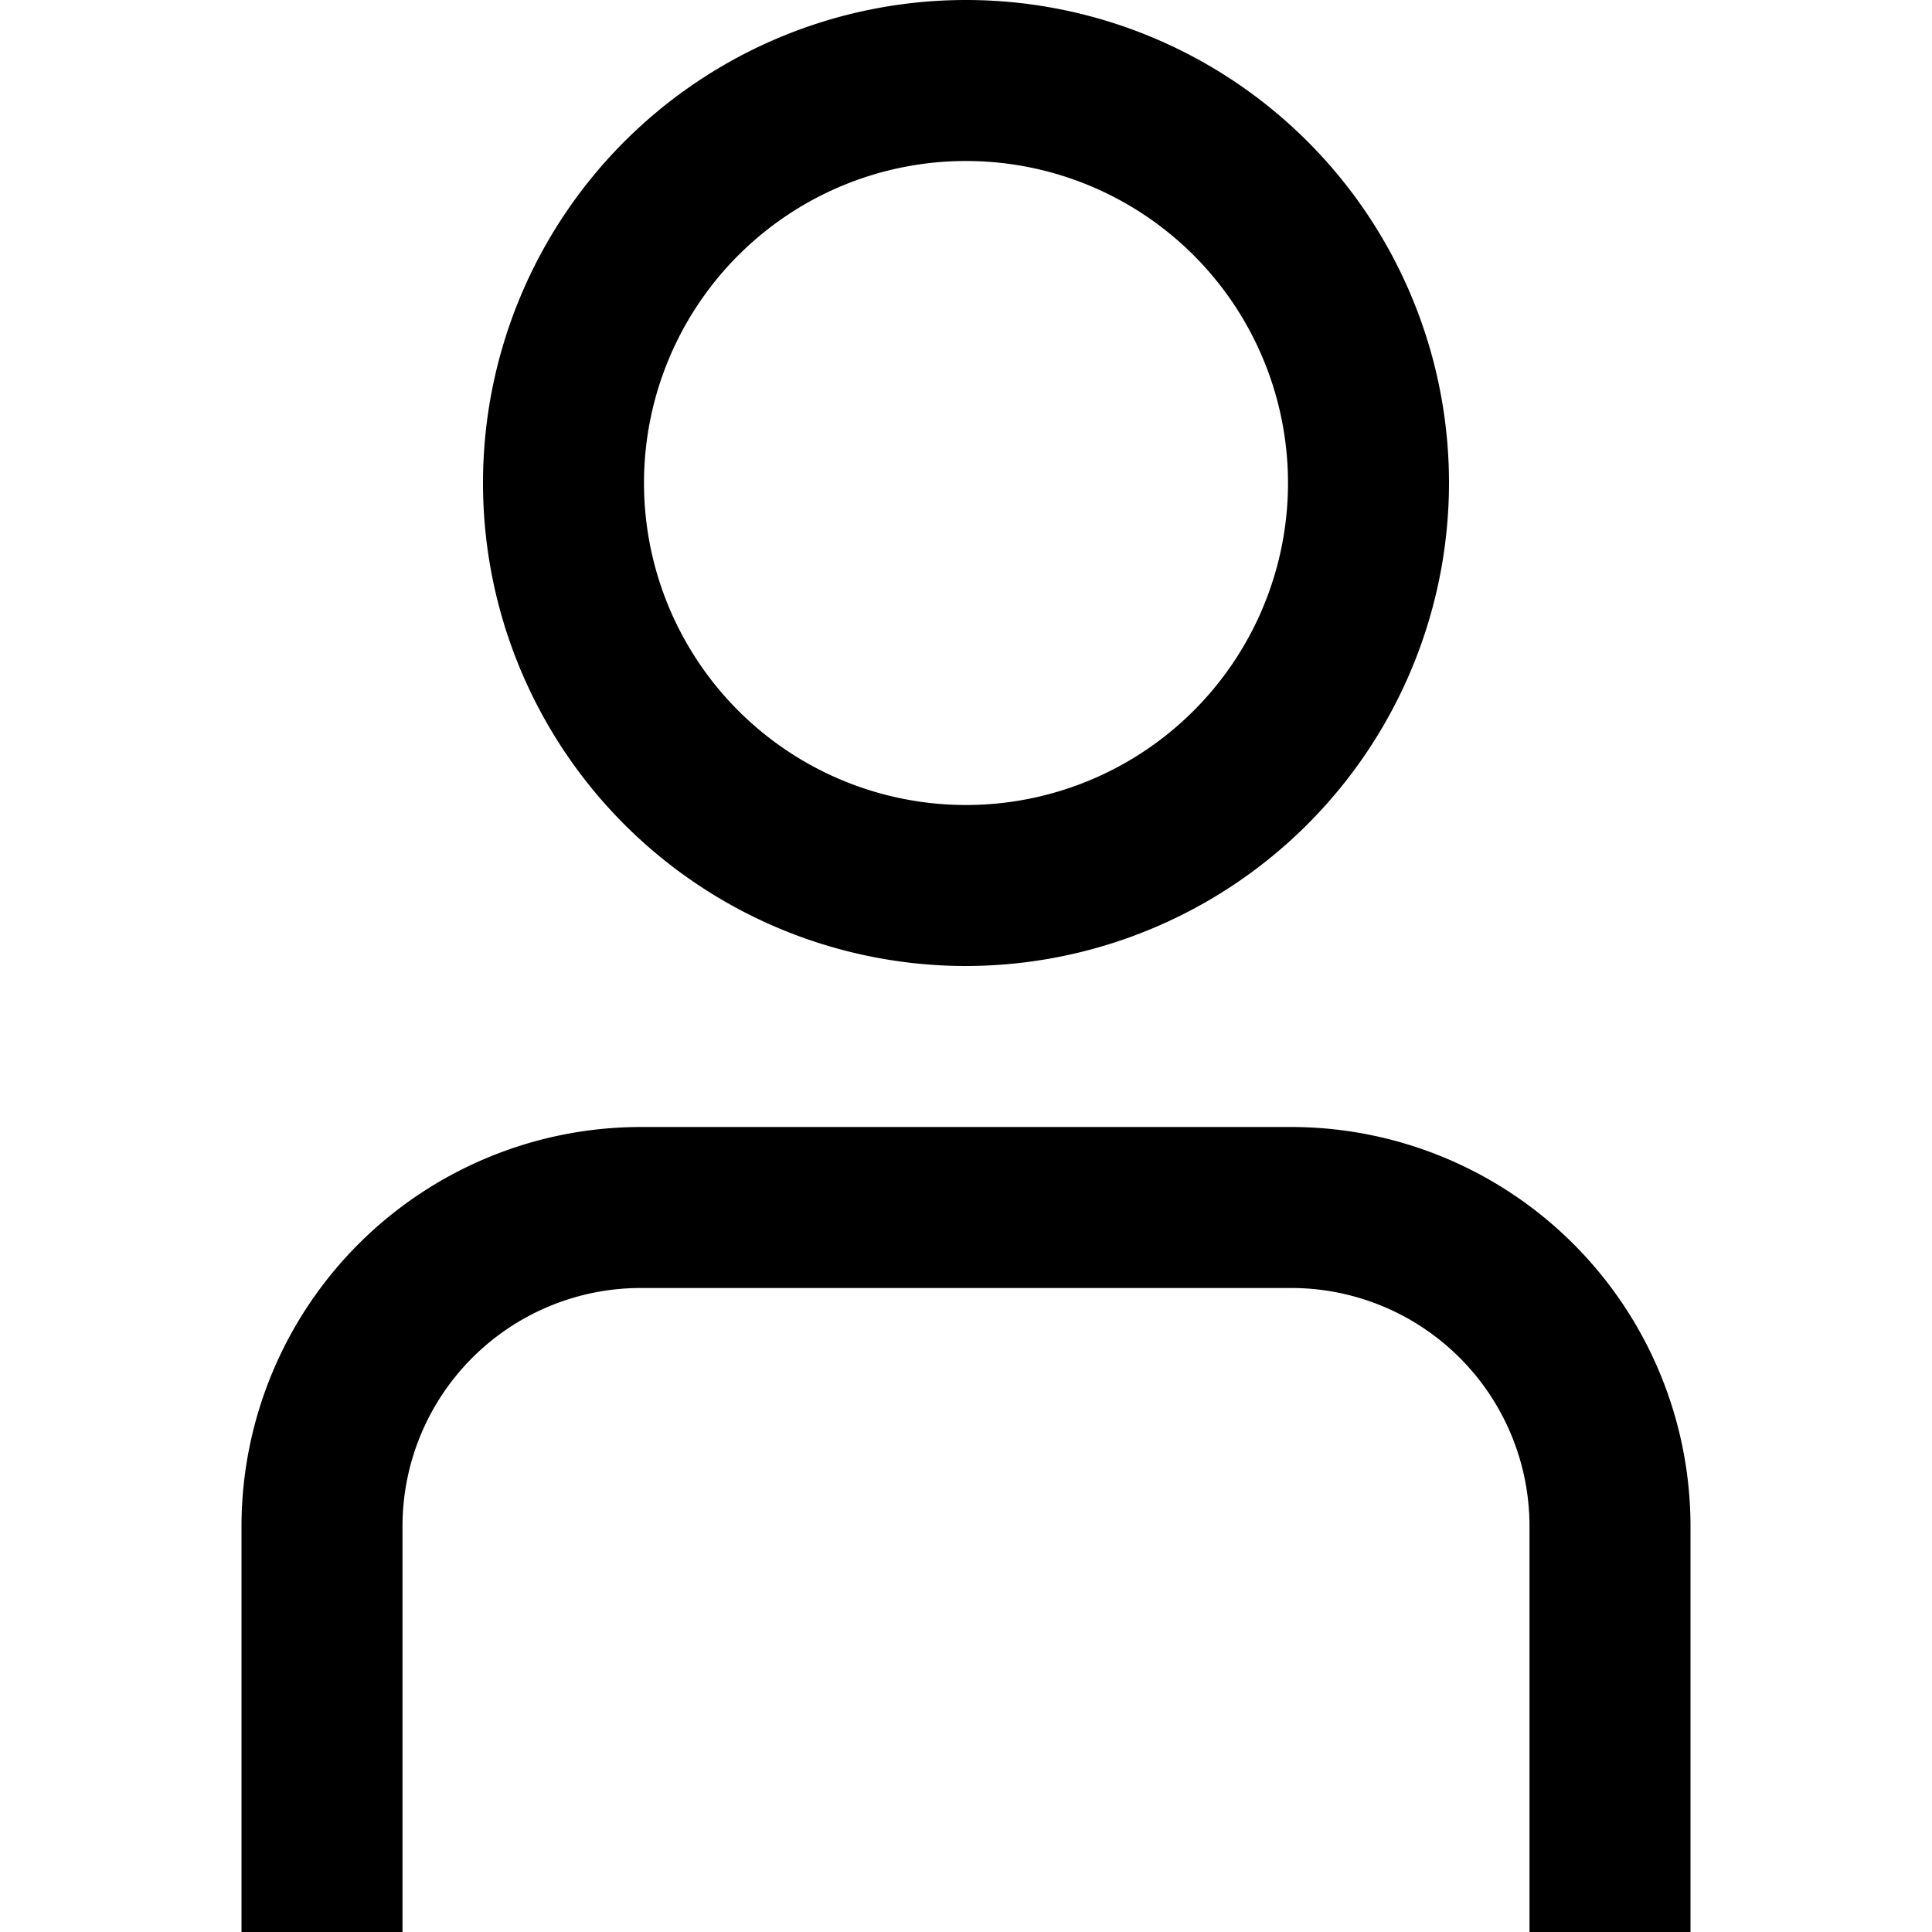
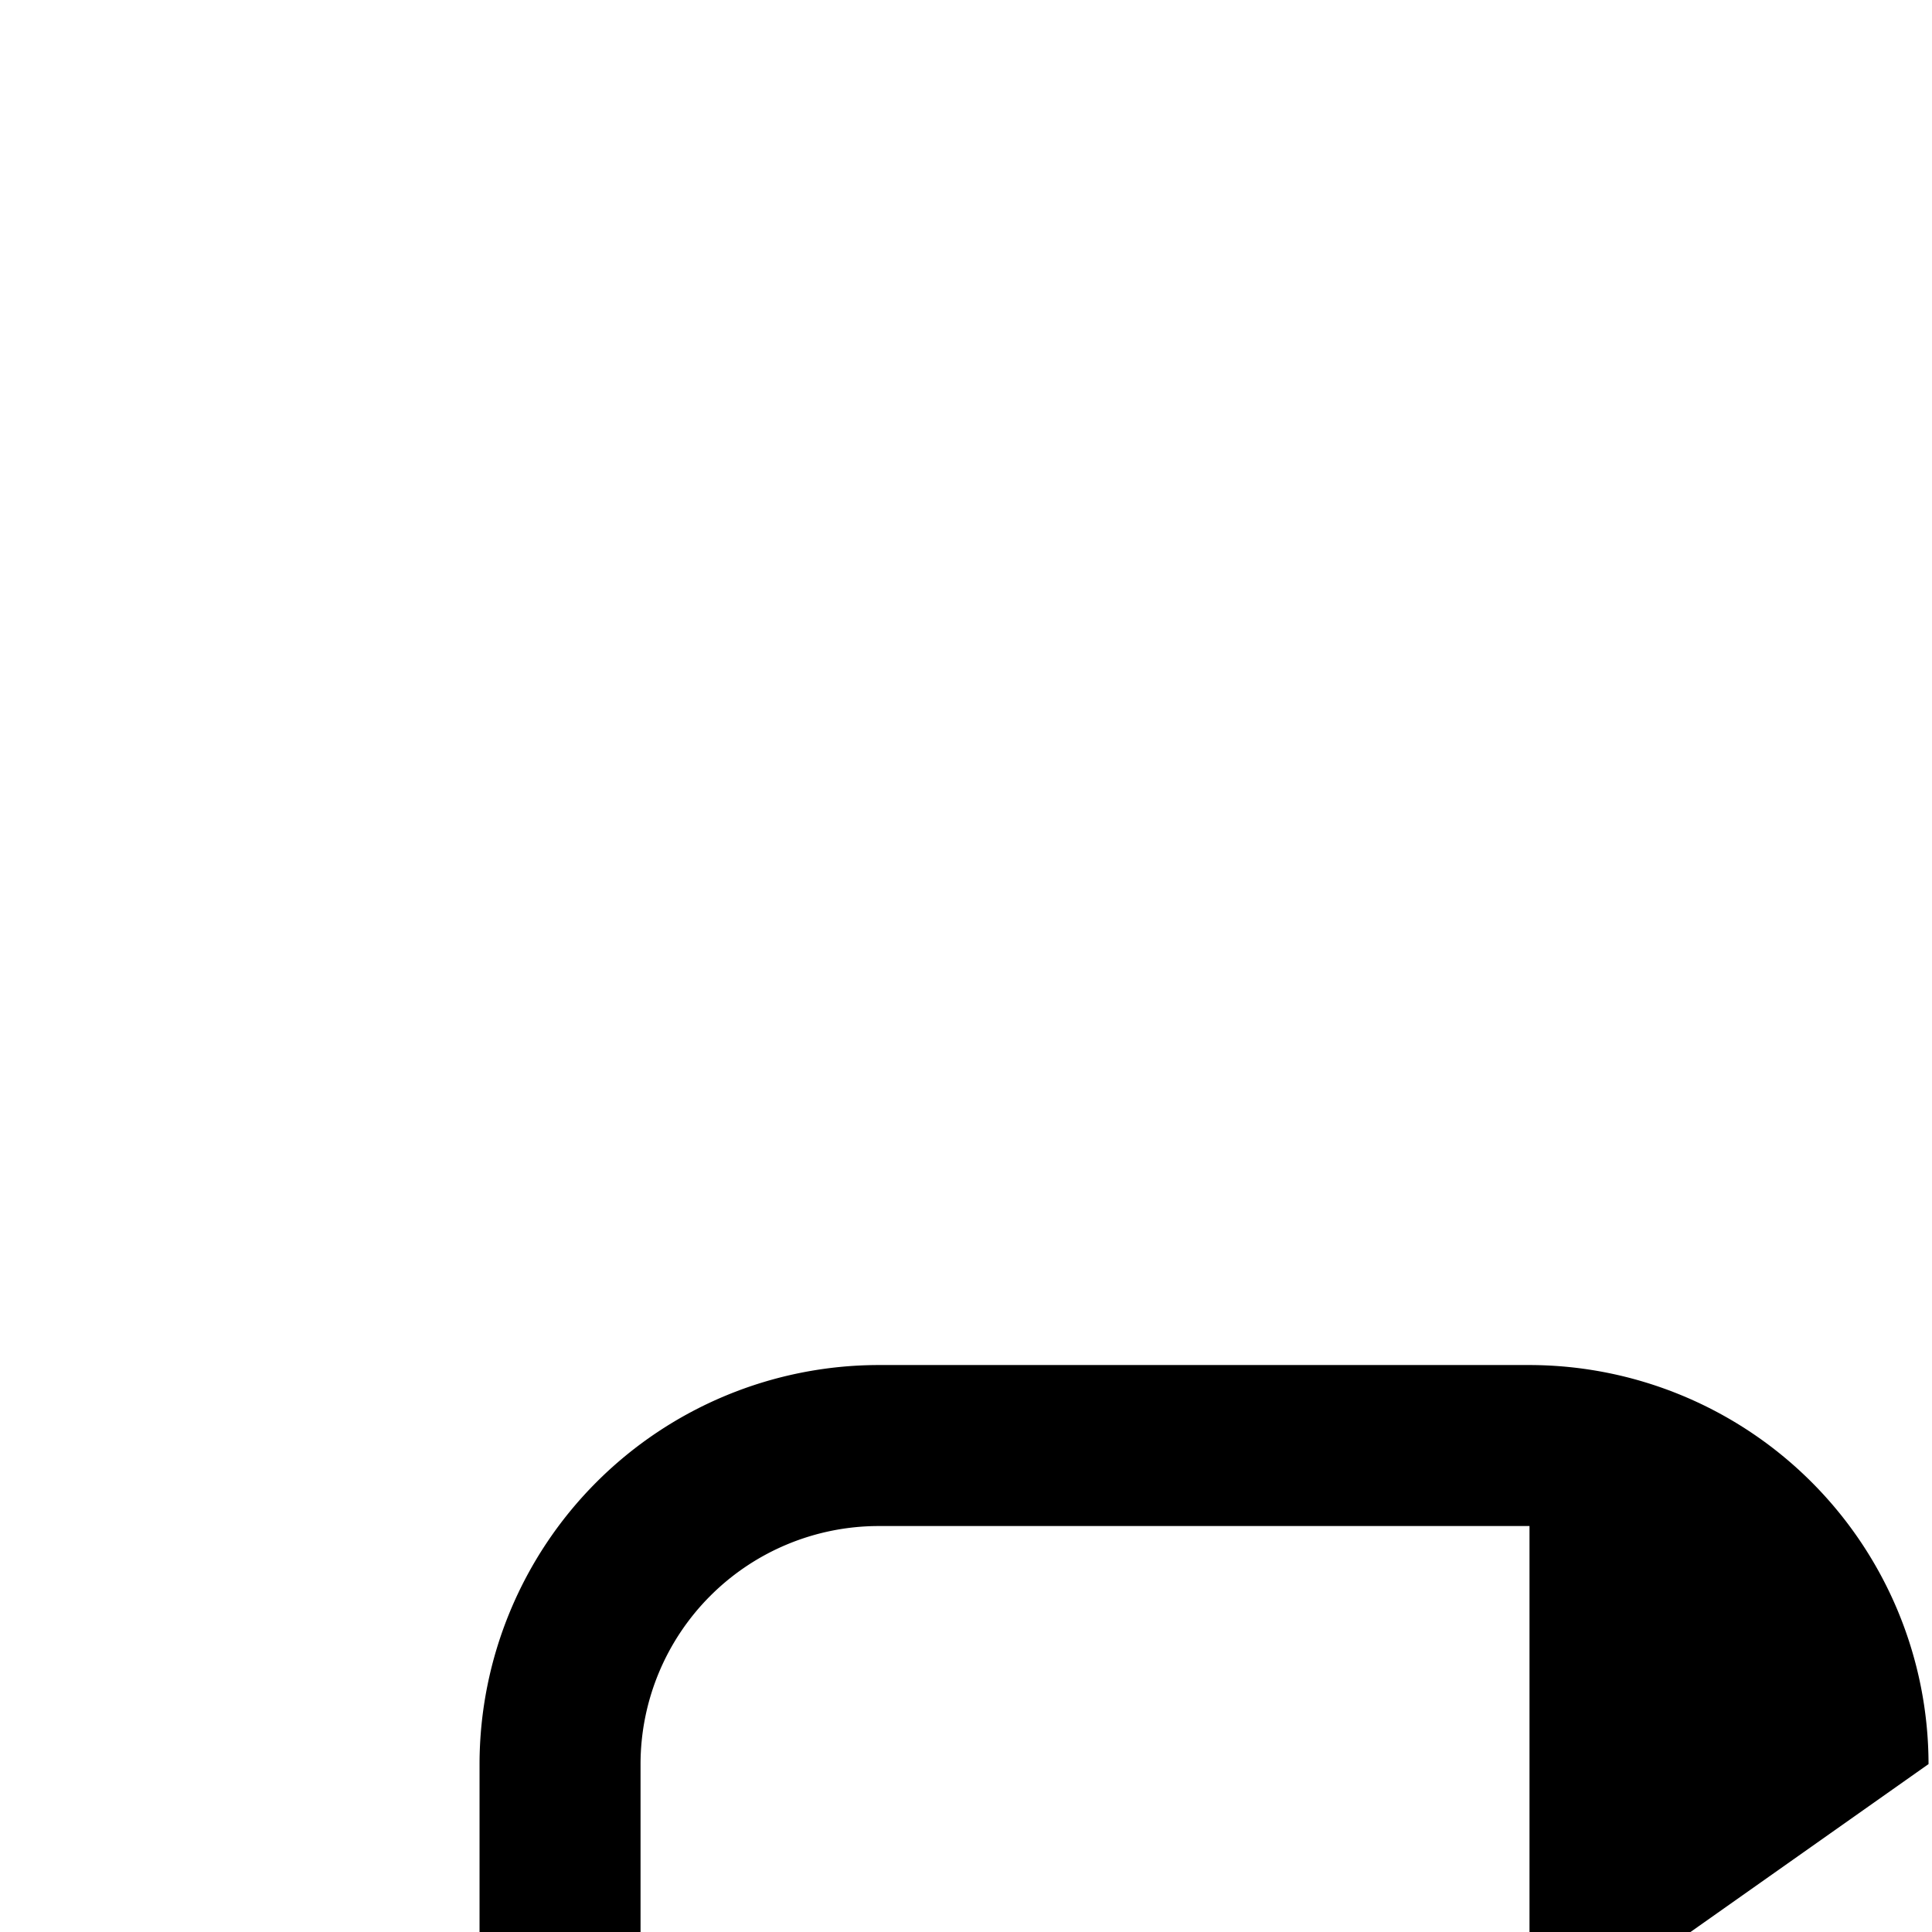
<svg xmlns="http://www.w3.org/2000/svg" height="512" viewBox="0 0 24 24" width="512">
  <g id="_01_align_center" data-name="01 align center">
-     <path d="m21 24h-2v-5.043a2.96 2.96 0 0 0 -2.957-2.957h-8.086a2.96 2.96 0 0 0 -2.957 2.957v5.043h-2v-5.043a4.963 4.963 0 0 1 4.957-4.957h8.086a4.963 4.963 0 0 1 4.957 4.957z" />
-     <path d="m12 12a6 6 0 1 1 6-6 6.006 6.006 0 0 1 -6 6zm0-10a4 4 0 1 0 4 4 4 4 0 0 0 -4-4z" />
+     <path d="m21 24h-2v-5.043h-8.086a2.96 2.96 0 0 0 -2.957 2.957v5.043h-2v-5.043a4.963 4.963 0 0 1 4.957-4.957h8.086a4.963 4.963 0 0 1 4.957 4.957z" />
  </g>
</svg>